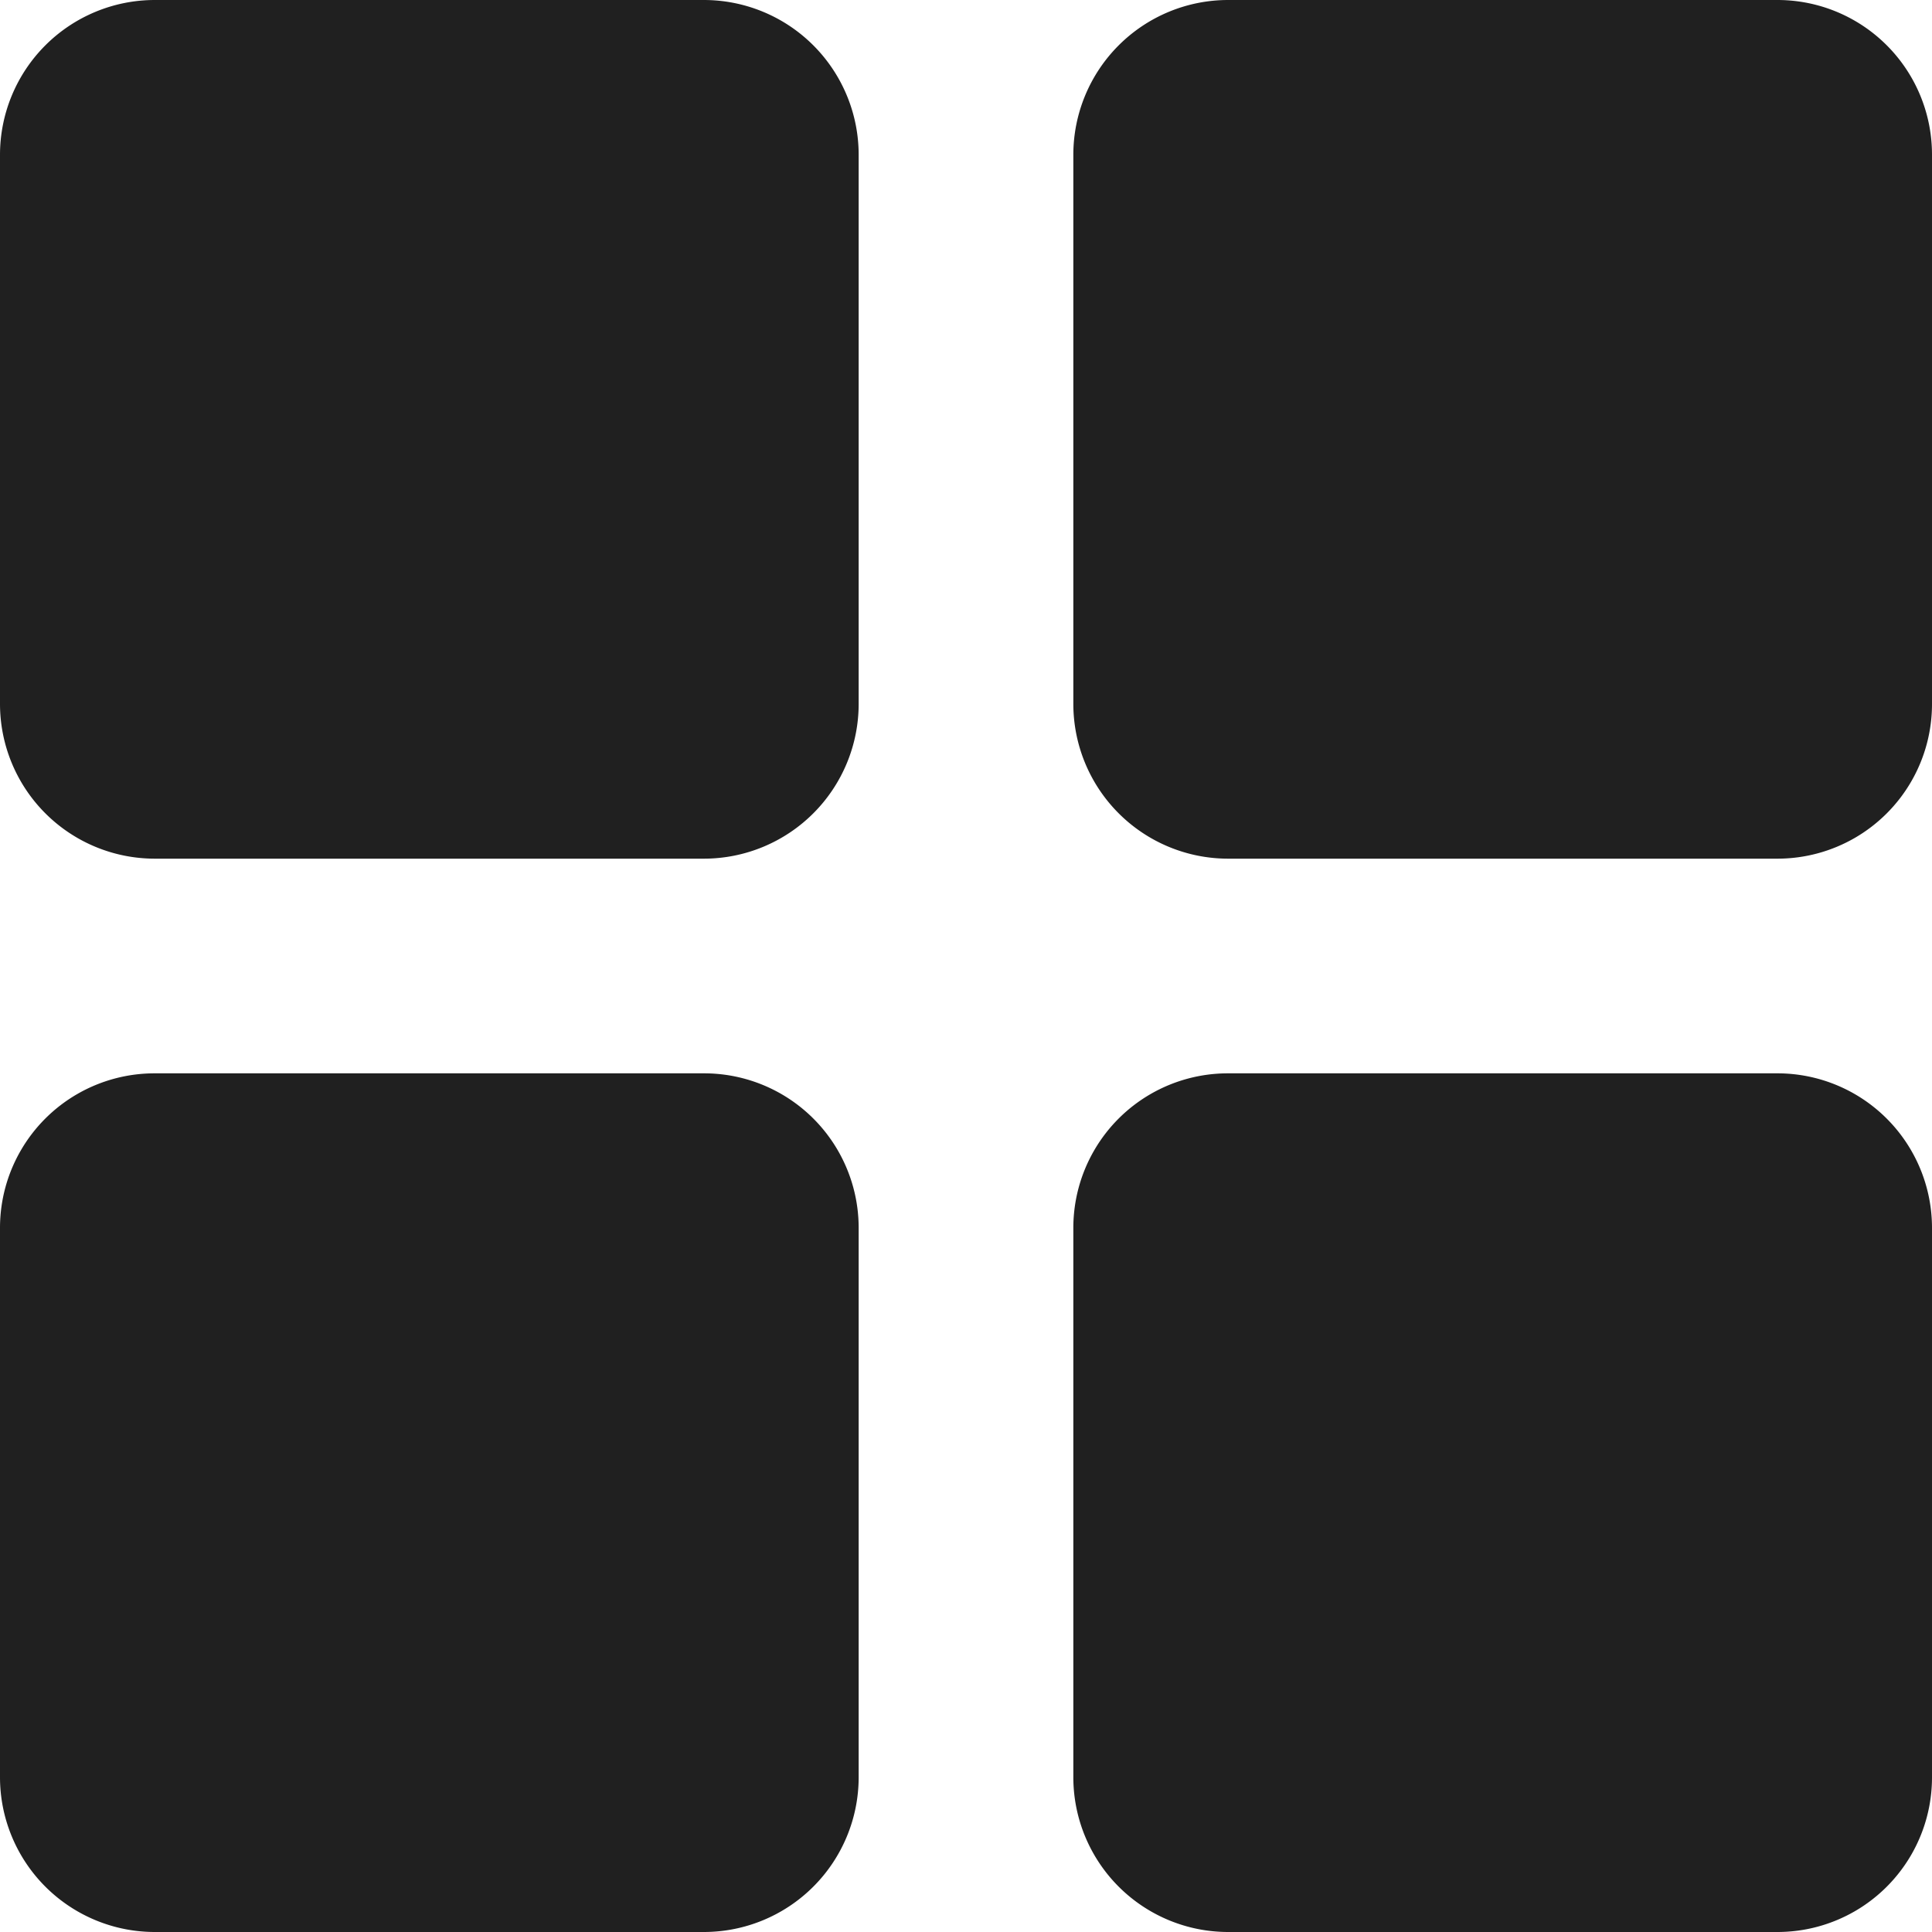
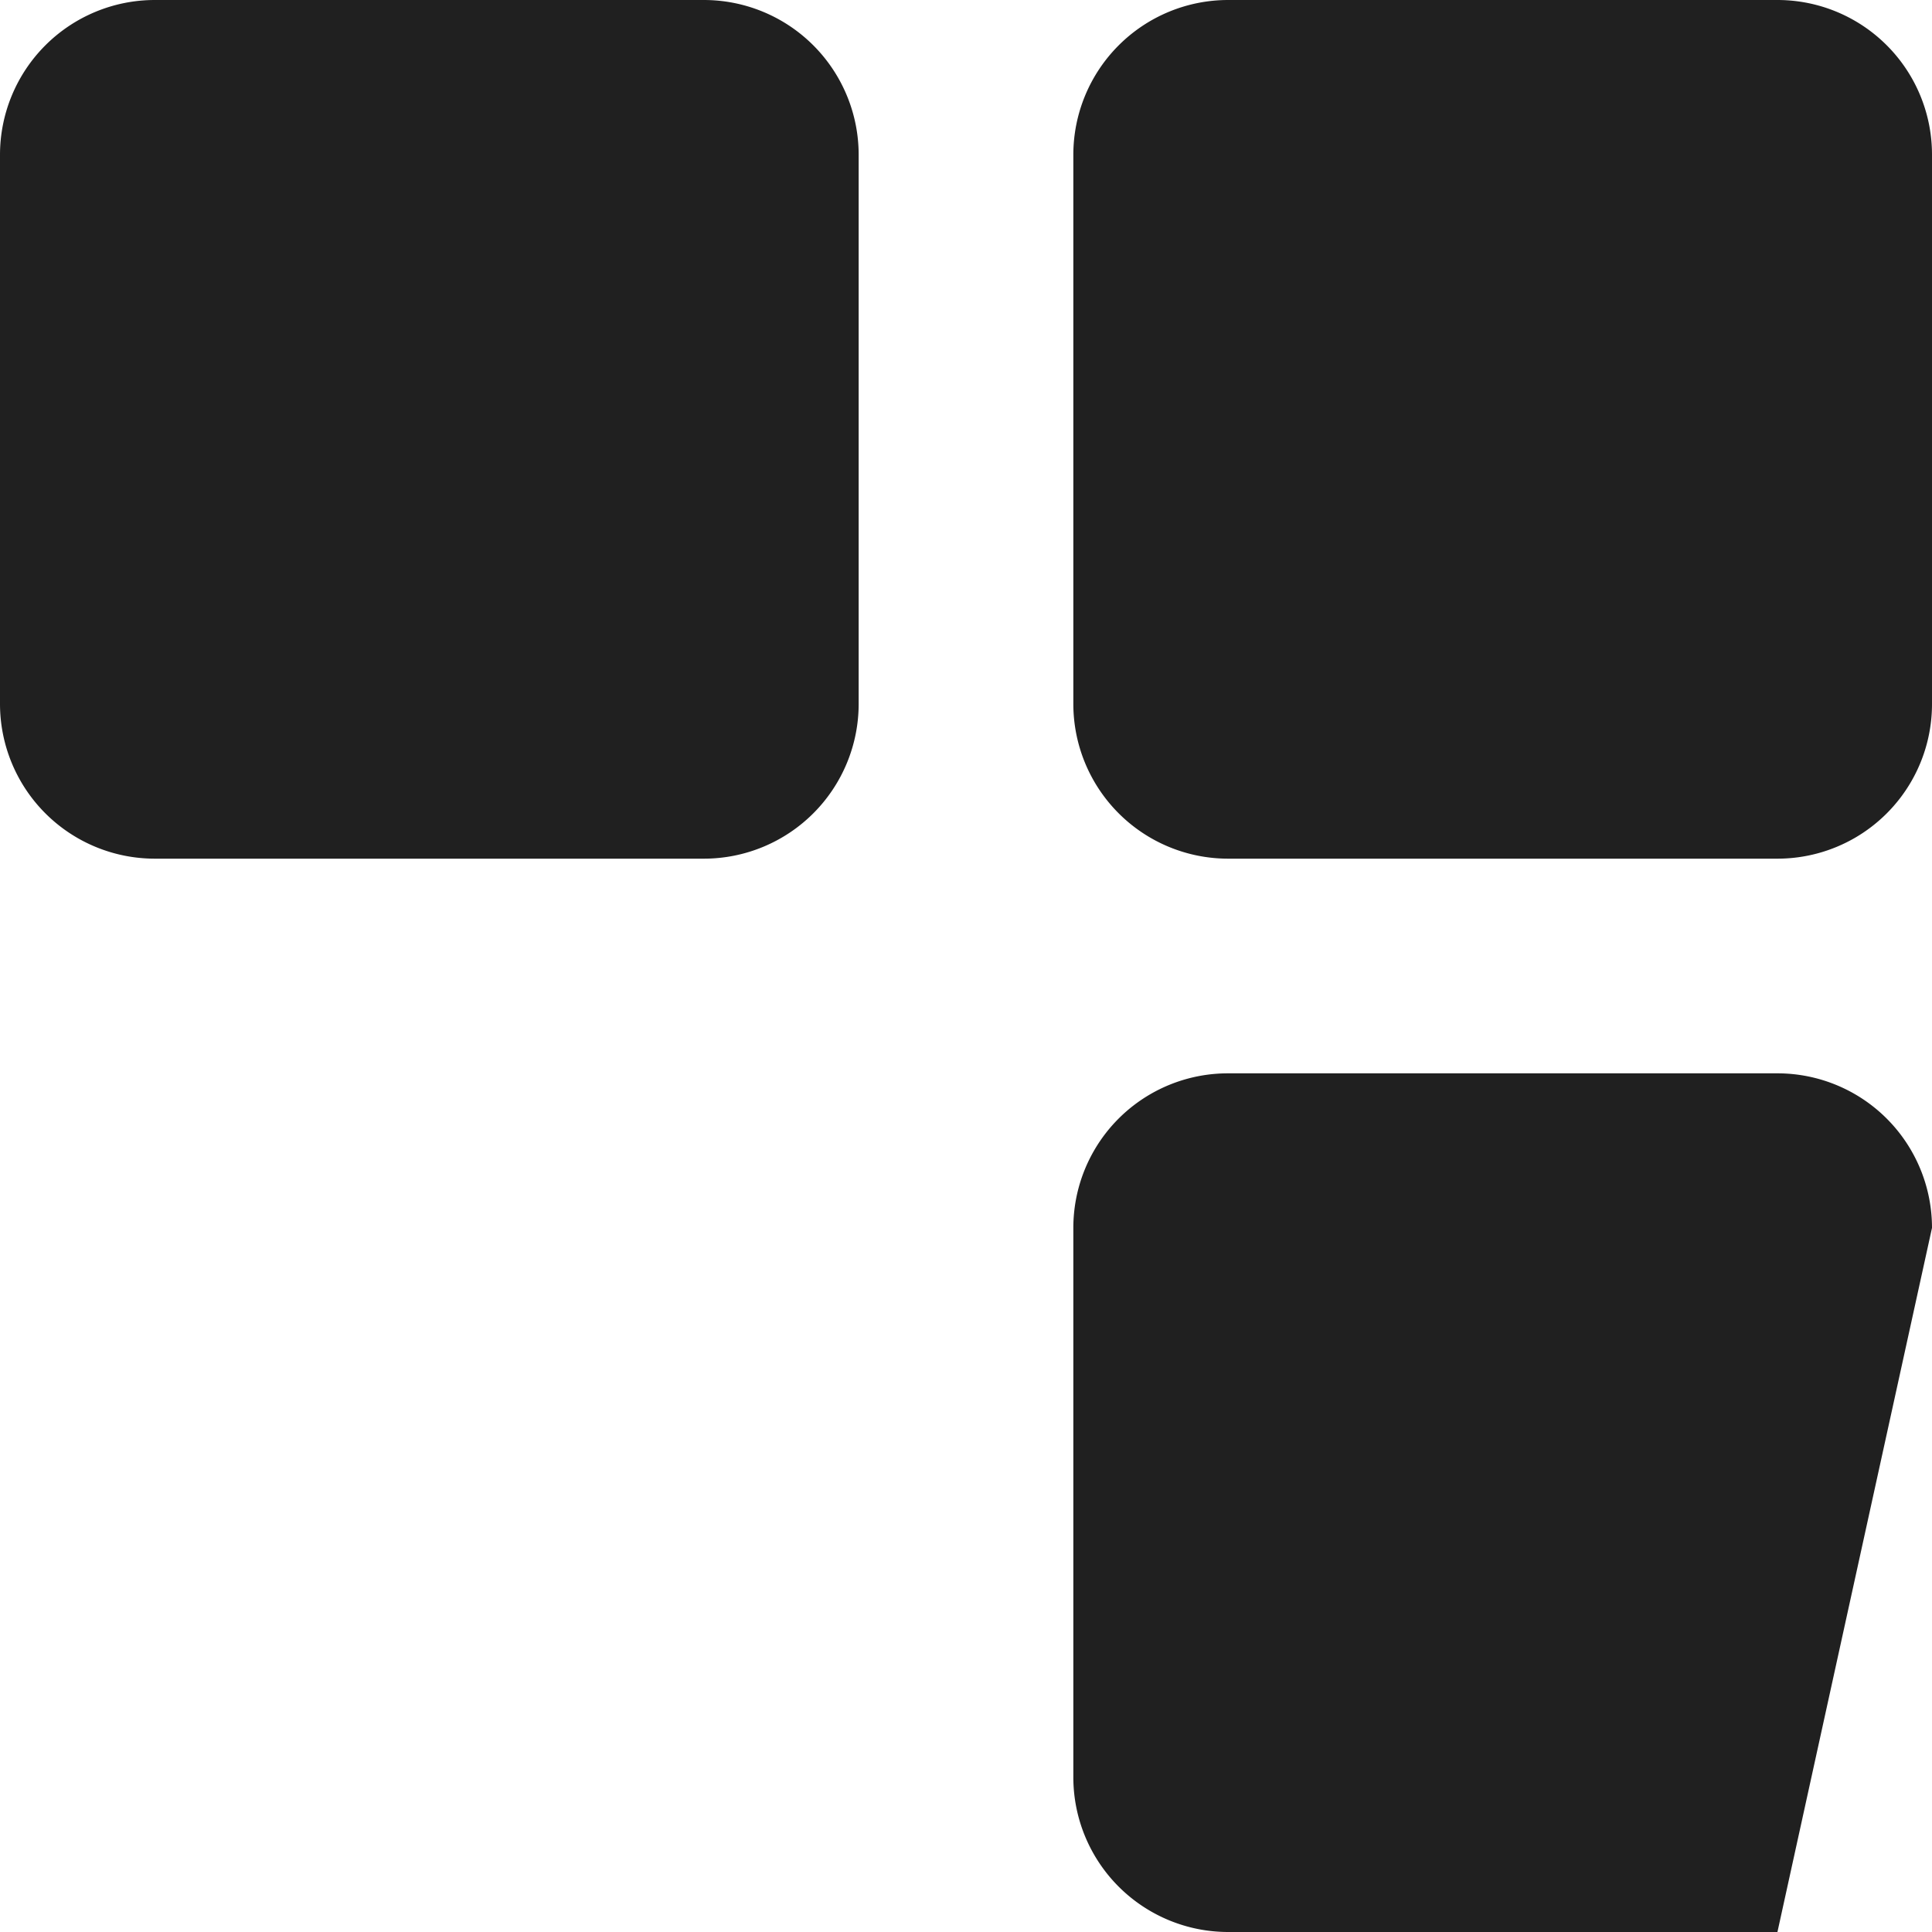
<svg xmlns="http://www.w3.org/2000/svg" aria-hidden="true" data-sanitized-aria-hidden="true" height="72" role="presentation" viewBox="0 0 72 72" width="72">
  <title>Gridtek</title>
  <g fill="#202020">
    <path d="m32 5.77a5.77 5.77 0 0 0 -5.77-5.77h-20.46a5.77 5.77 0 0 0 -5.77 5.77v20.46a5.77 5.77 0 0 0 5.77 5.77h20.46a5.77 5.77 0 0 0 5.77-5.77z" fill="#202020" />
    <path d="m72 5.77a5.76 5.76 0 0 0 -5.76-5.77h-20.47a5.77 5.77 0 0 0 -5.77 5.77v20.46a5.77 5.77 0 0 0 5.77 5.77h20.47a5.76 5.76 0 0 0 5.76-5.77z" fill="#202020" />
-     <path d="m32 45.76a5.76 5.76 0 0 0 -5.77-5.76h-20.46a5.76 5.76 0 0 0 -5.77 5.76v20.47a5.77 5.77 0 0 0 5.77 5.77h20.46a5.77 5.77 0 0 0 5.77-5.77z" fill="#202020" />
-     <path d="m72 45.76a5.76 5.76 0 0 0 -5.76-5.76h-20.47a5.76 5.76 0 0 0 -5.77 5.76v20.47a5.77 5.77 0 0 0 5.77 5.77h20.47a5.76 5.76 0 0 0 5.76-5.77z" fill="#202020" />
+     <path d="m72 45.76a5.76 5.76 0 0 0 -5.76-5.76h-20.47a5.76 5.76 0 0 0 -5.77 5.76v20.47a5.77 5.77 0 0 0 5.77 5.77h20.47z" fill="#202020" />
  </g>
</svg>